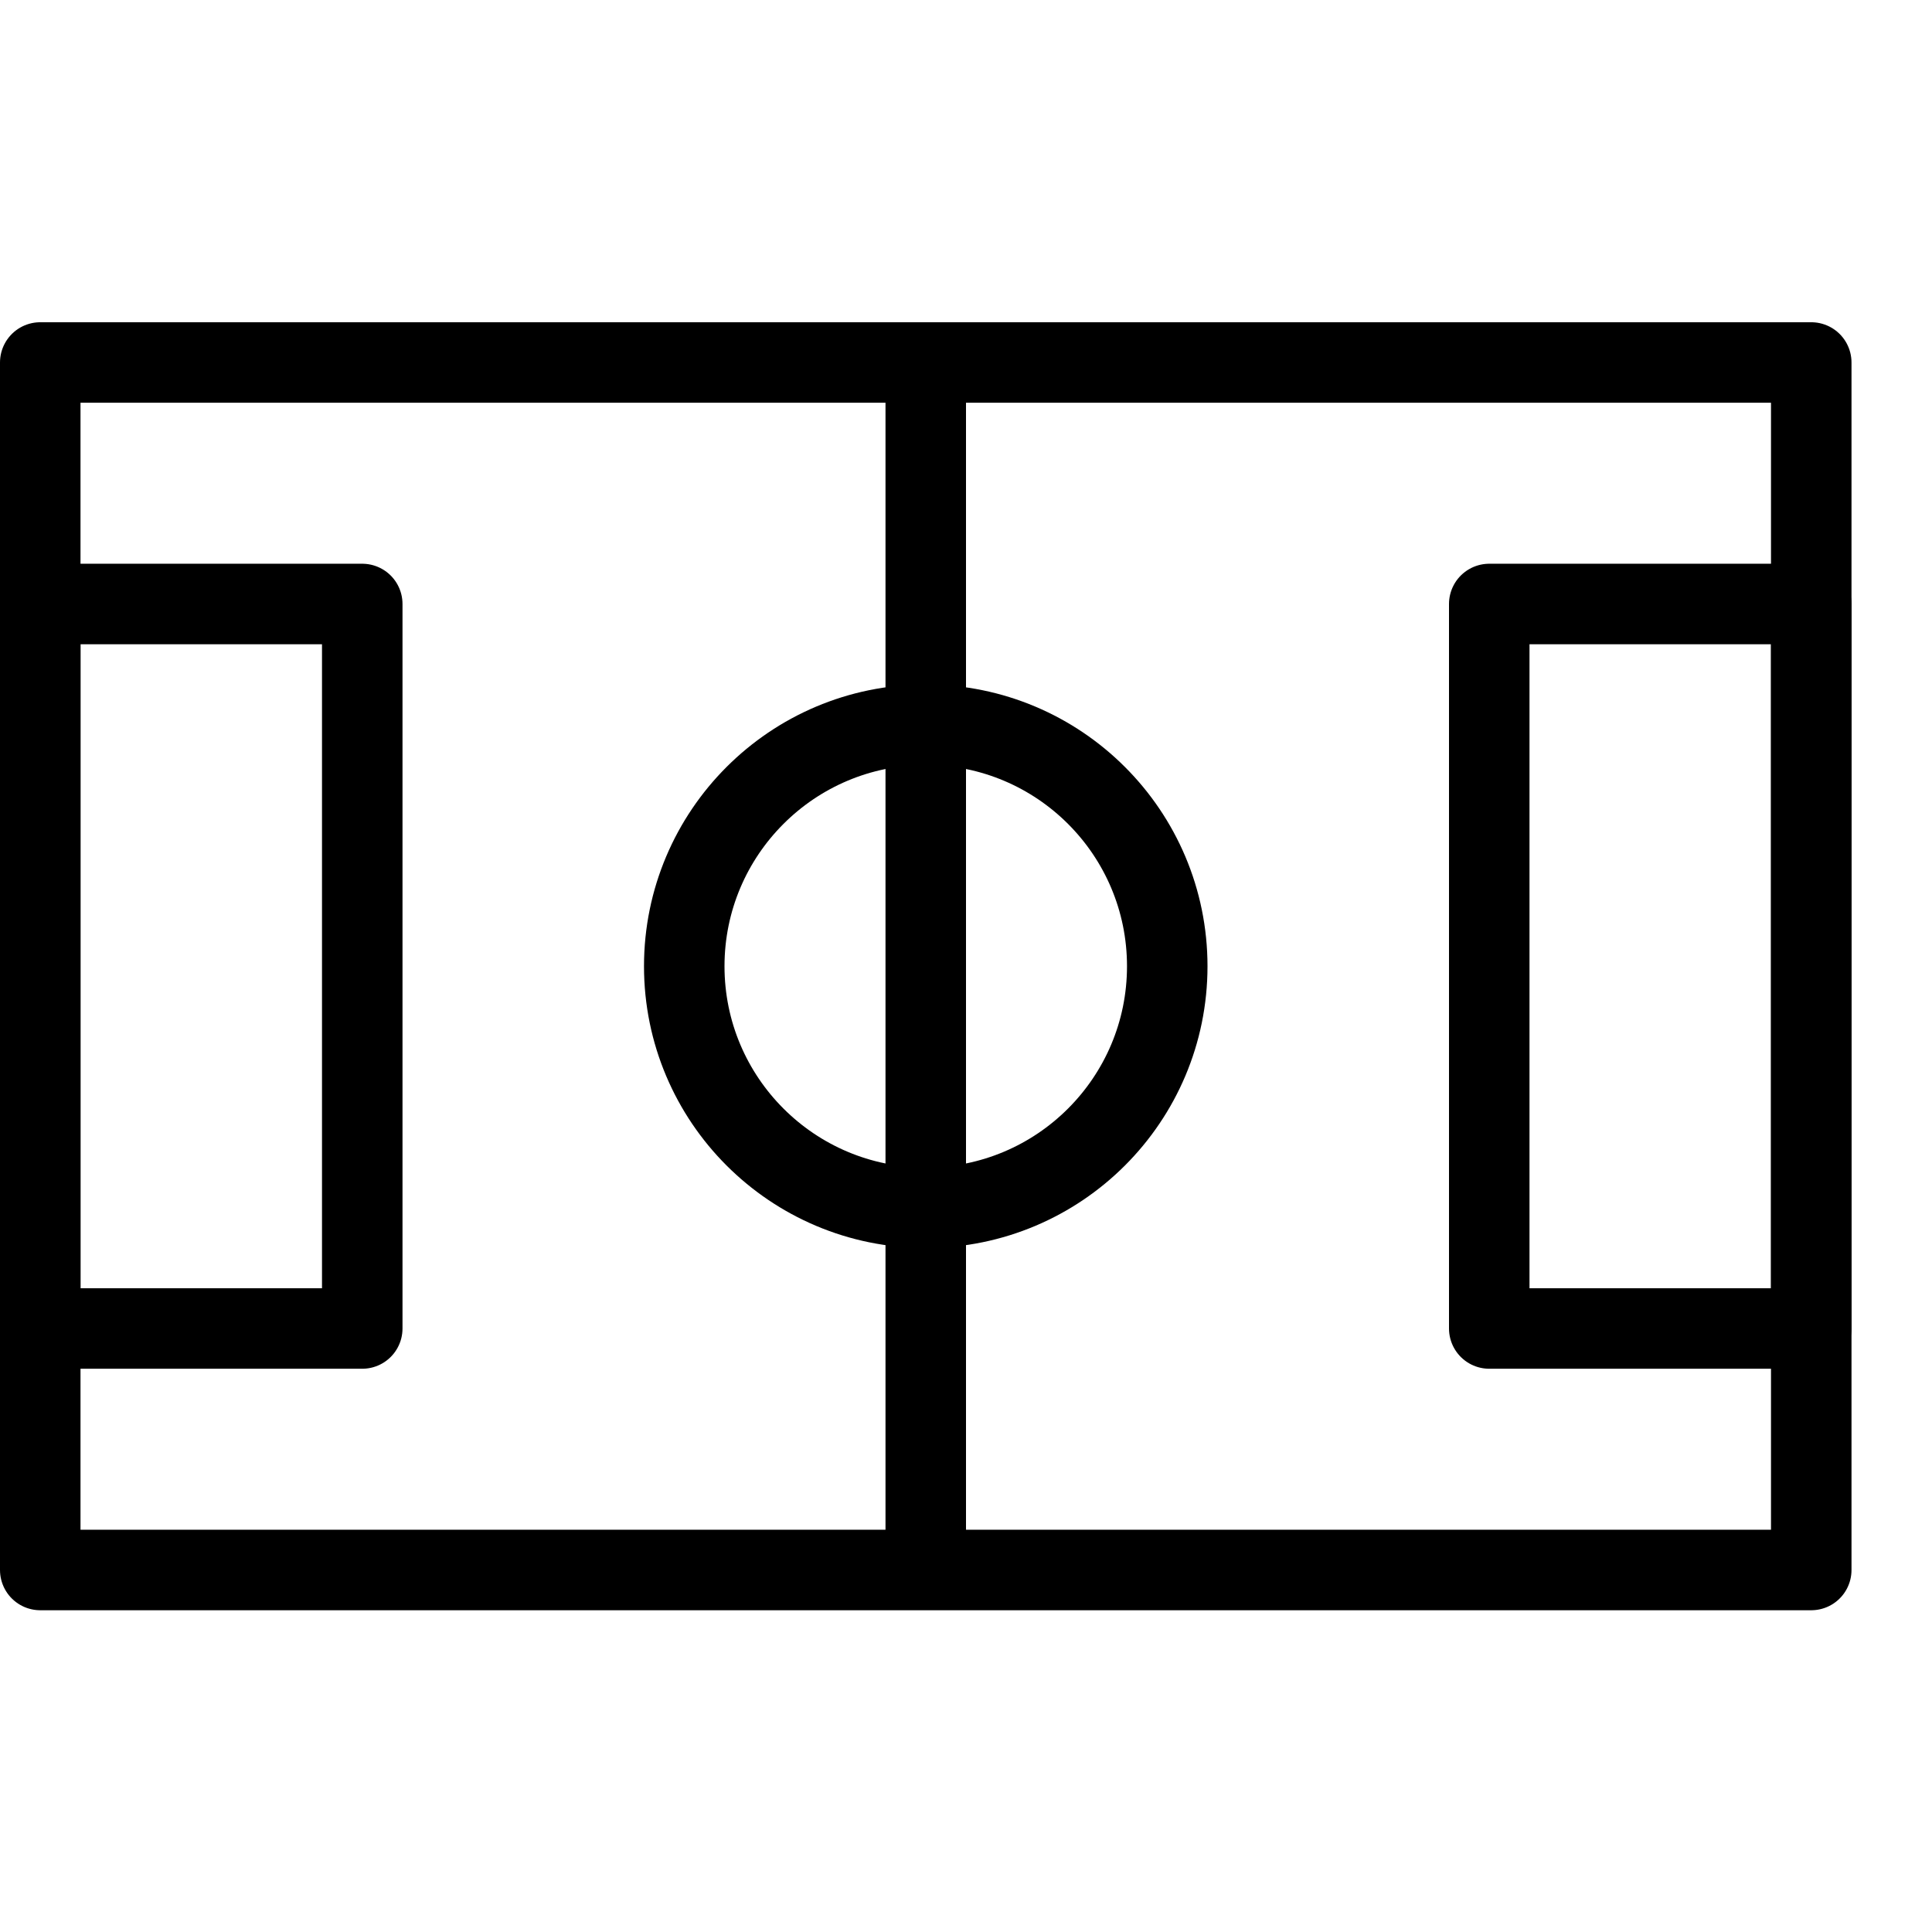
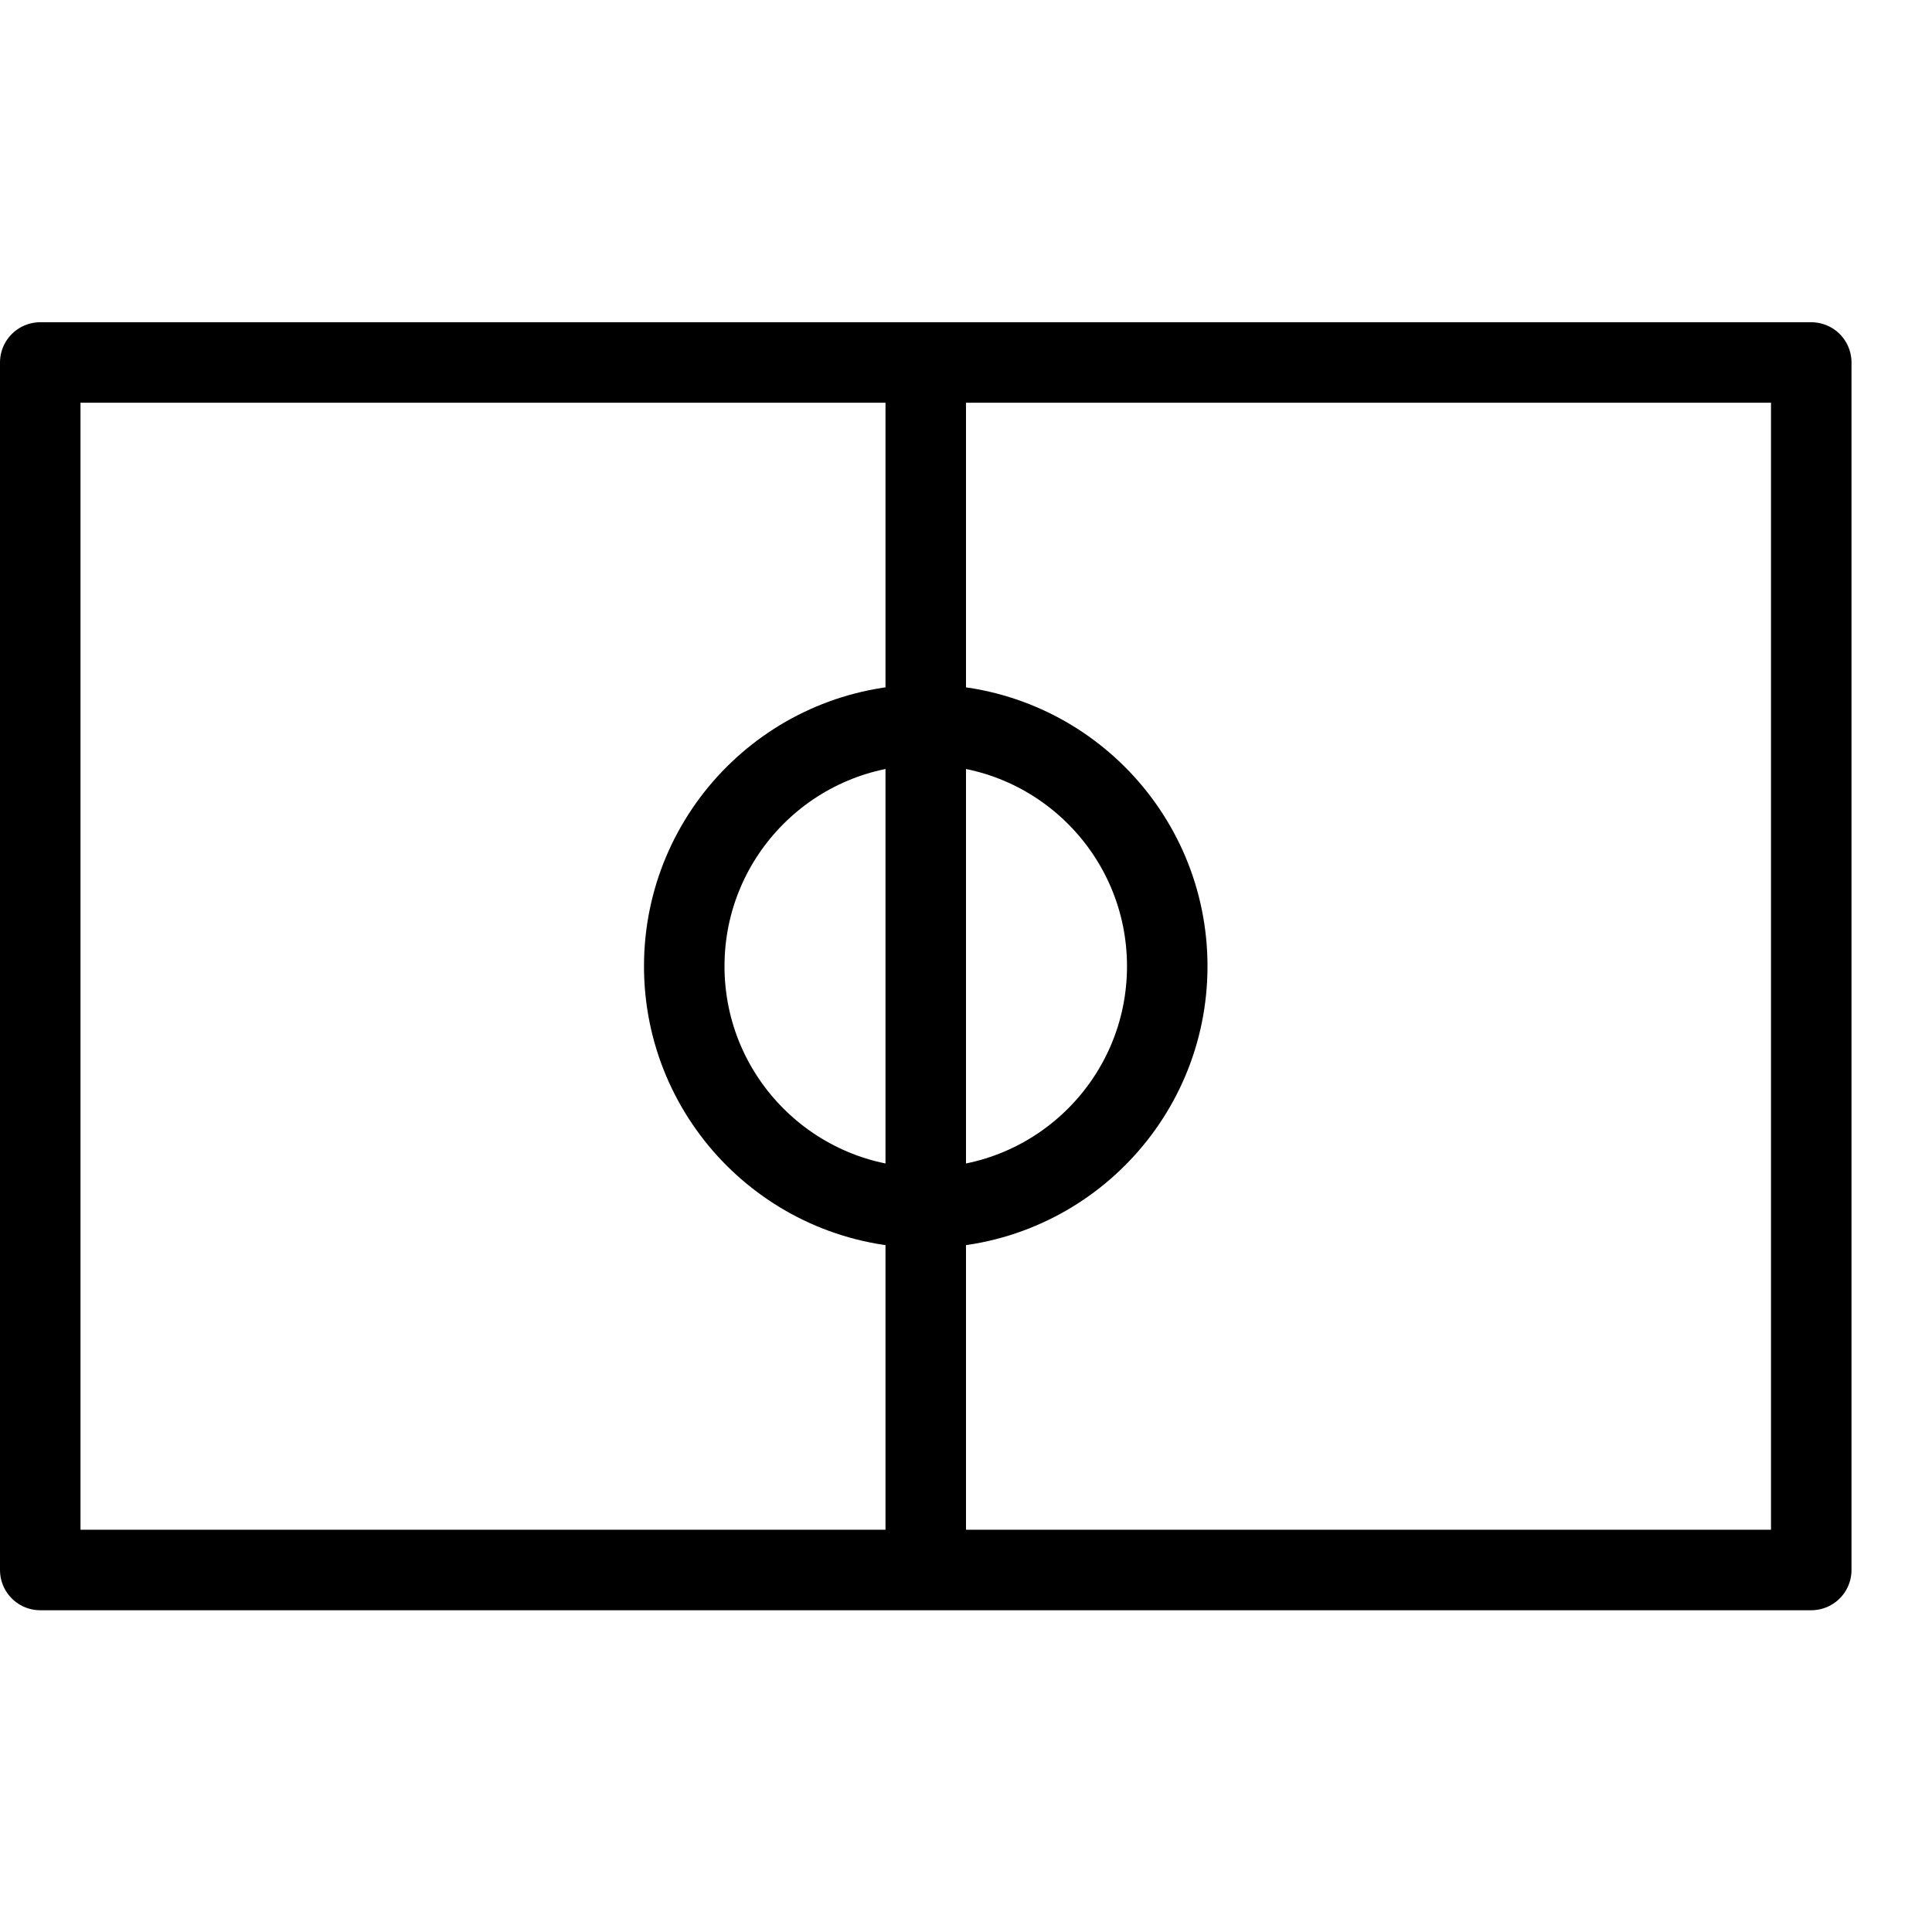
<svg xmlns="http://www.w3.org/2000/svg" version="1.1" x="0px" y="0px" width="24px" height="24px" viewBox="0 0 24 24" enable-background="new 0 0 24 24" xml:space="preserve">
  <g id="Outline_Icons">
    <g>
      <rect x="0.5" y="4.503" fill="none" stroke="#000000" stroke-linejoin="round" stroke-miterlimit="10" width="22" height="15" />
-       <rect x="0.5" y="7.503" fill="none" stroke="#000000" stroke-linejoin="round" stroke-miterlimit="10" width="4" height="9" />
-       <rect x="18.5" y="7.503" fill="none" stroke="#000000" stroke-linejoin="round" stroke-miterlimit="10" width="4" height="9" />
      <line fill="none" stroke="#000000" stroke-linejoin="round" stroke-miterlimit="10" x1="11.5" y1="4.503" x2="11.5" y2="19.503" />
      <circle fill="none" stroke="#000000" stroke-linejoin="round" stroke-miterlimit="10" cx="11.5" cy="12.003" r="3" />
    </g>
  </g>
  <g id="invisible_shape">
-     <rect fill="none" width="24" height="24" />
-   </g>
+     </g>
</svg>